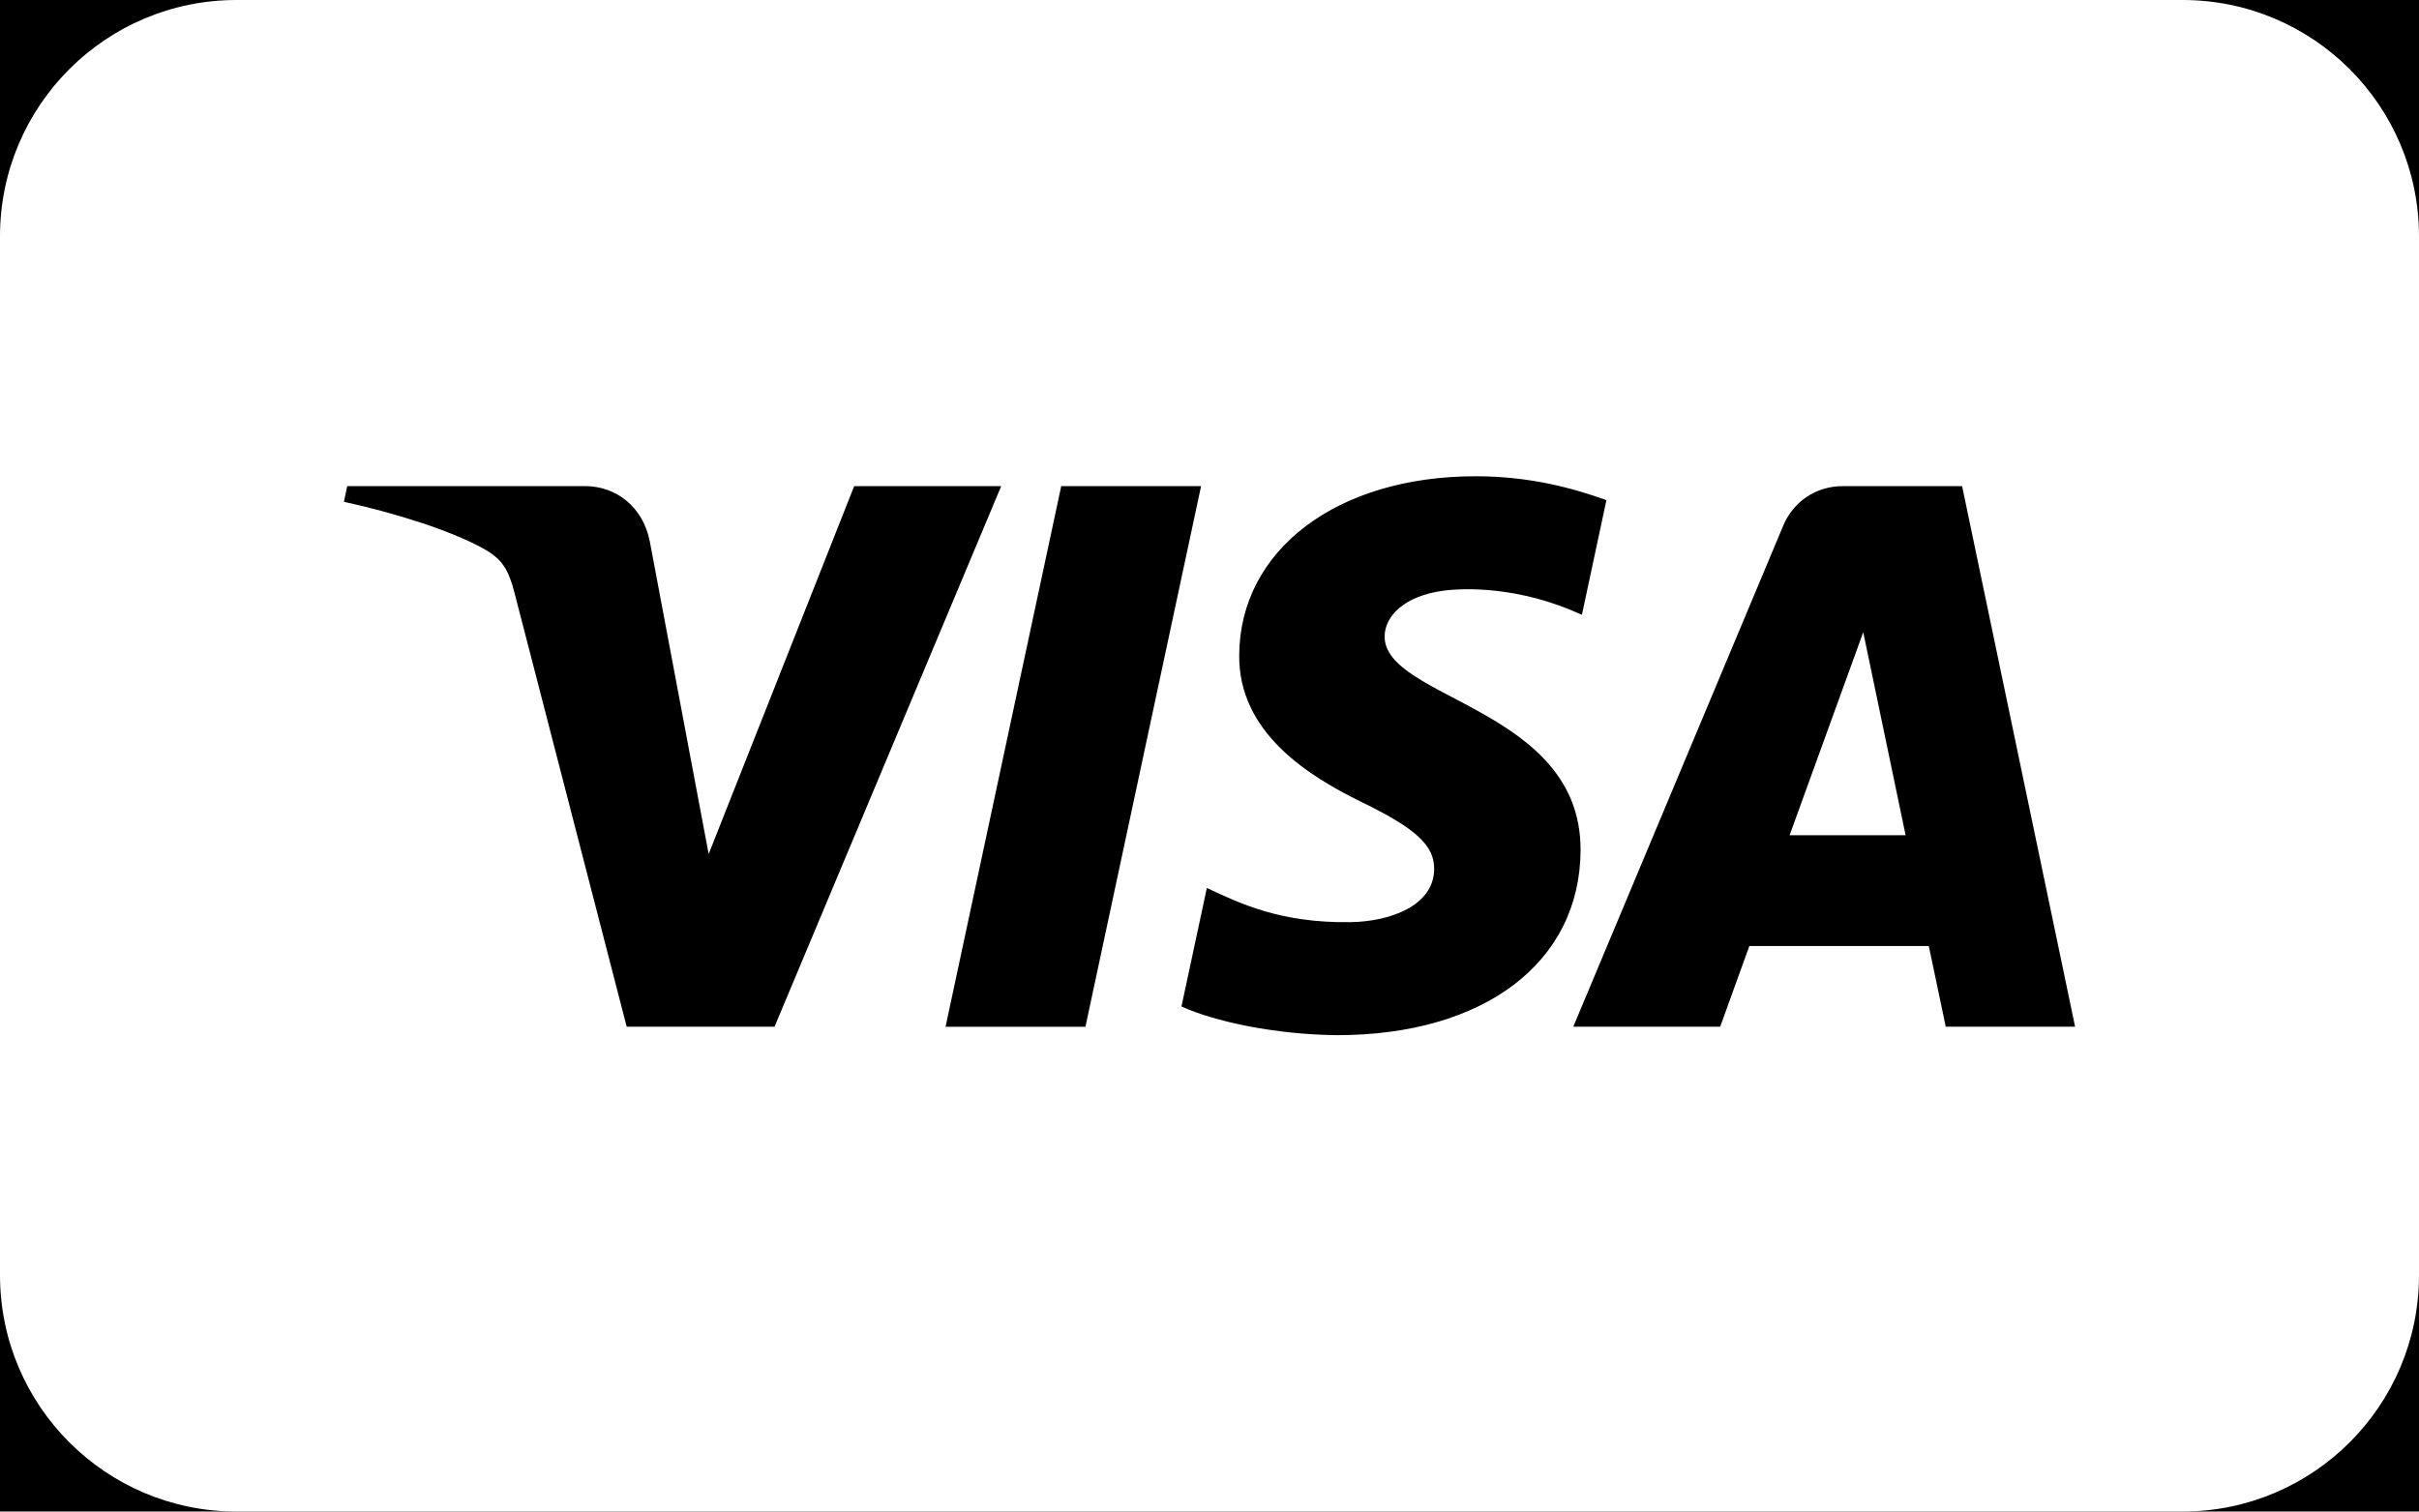
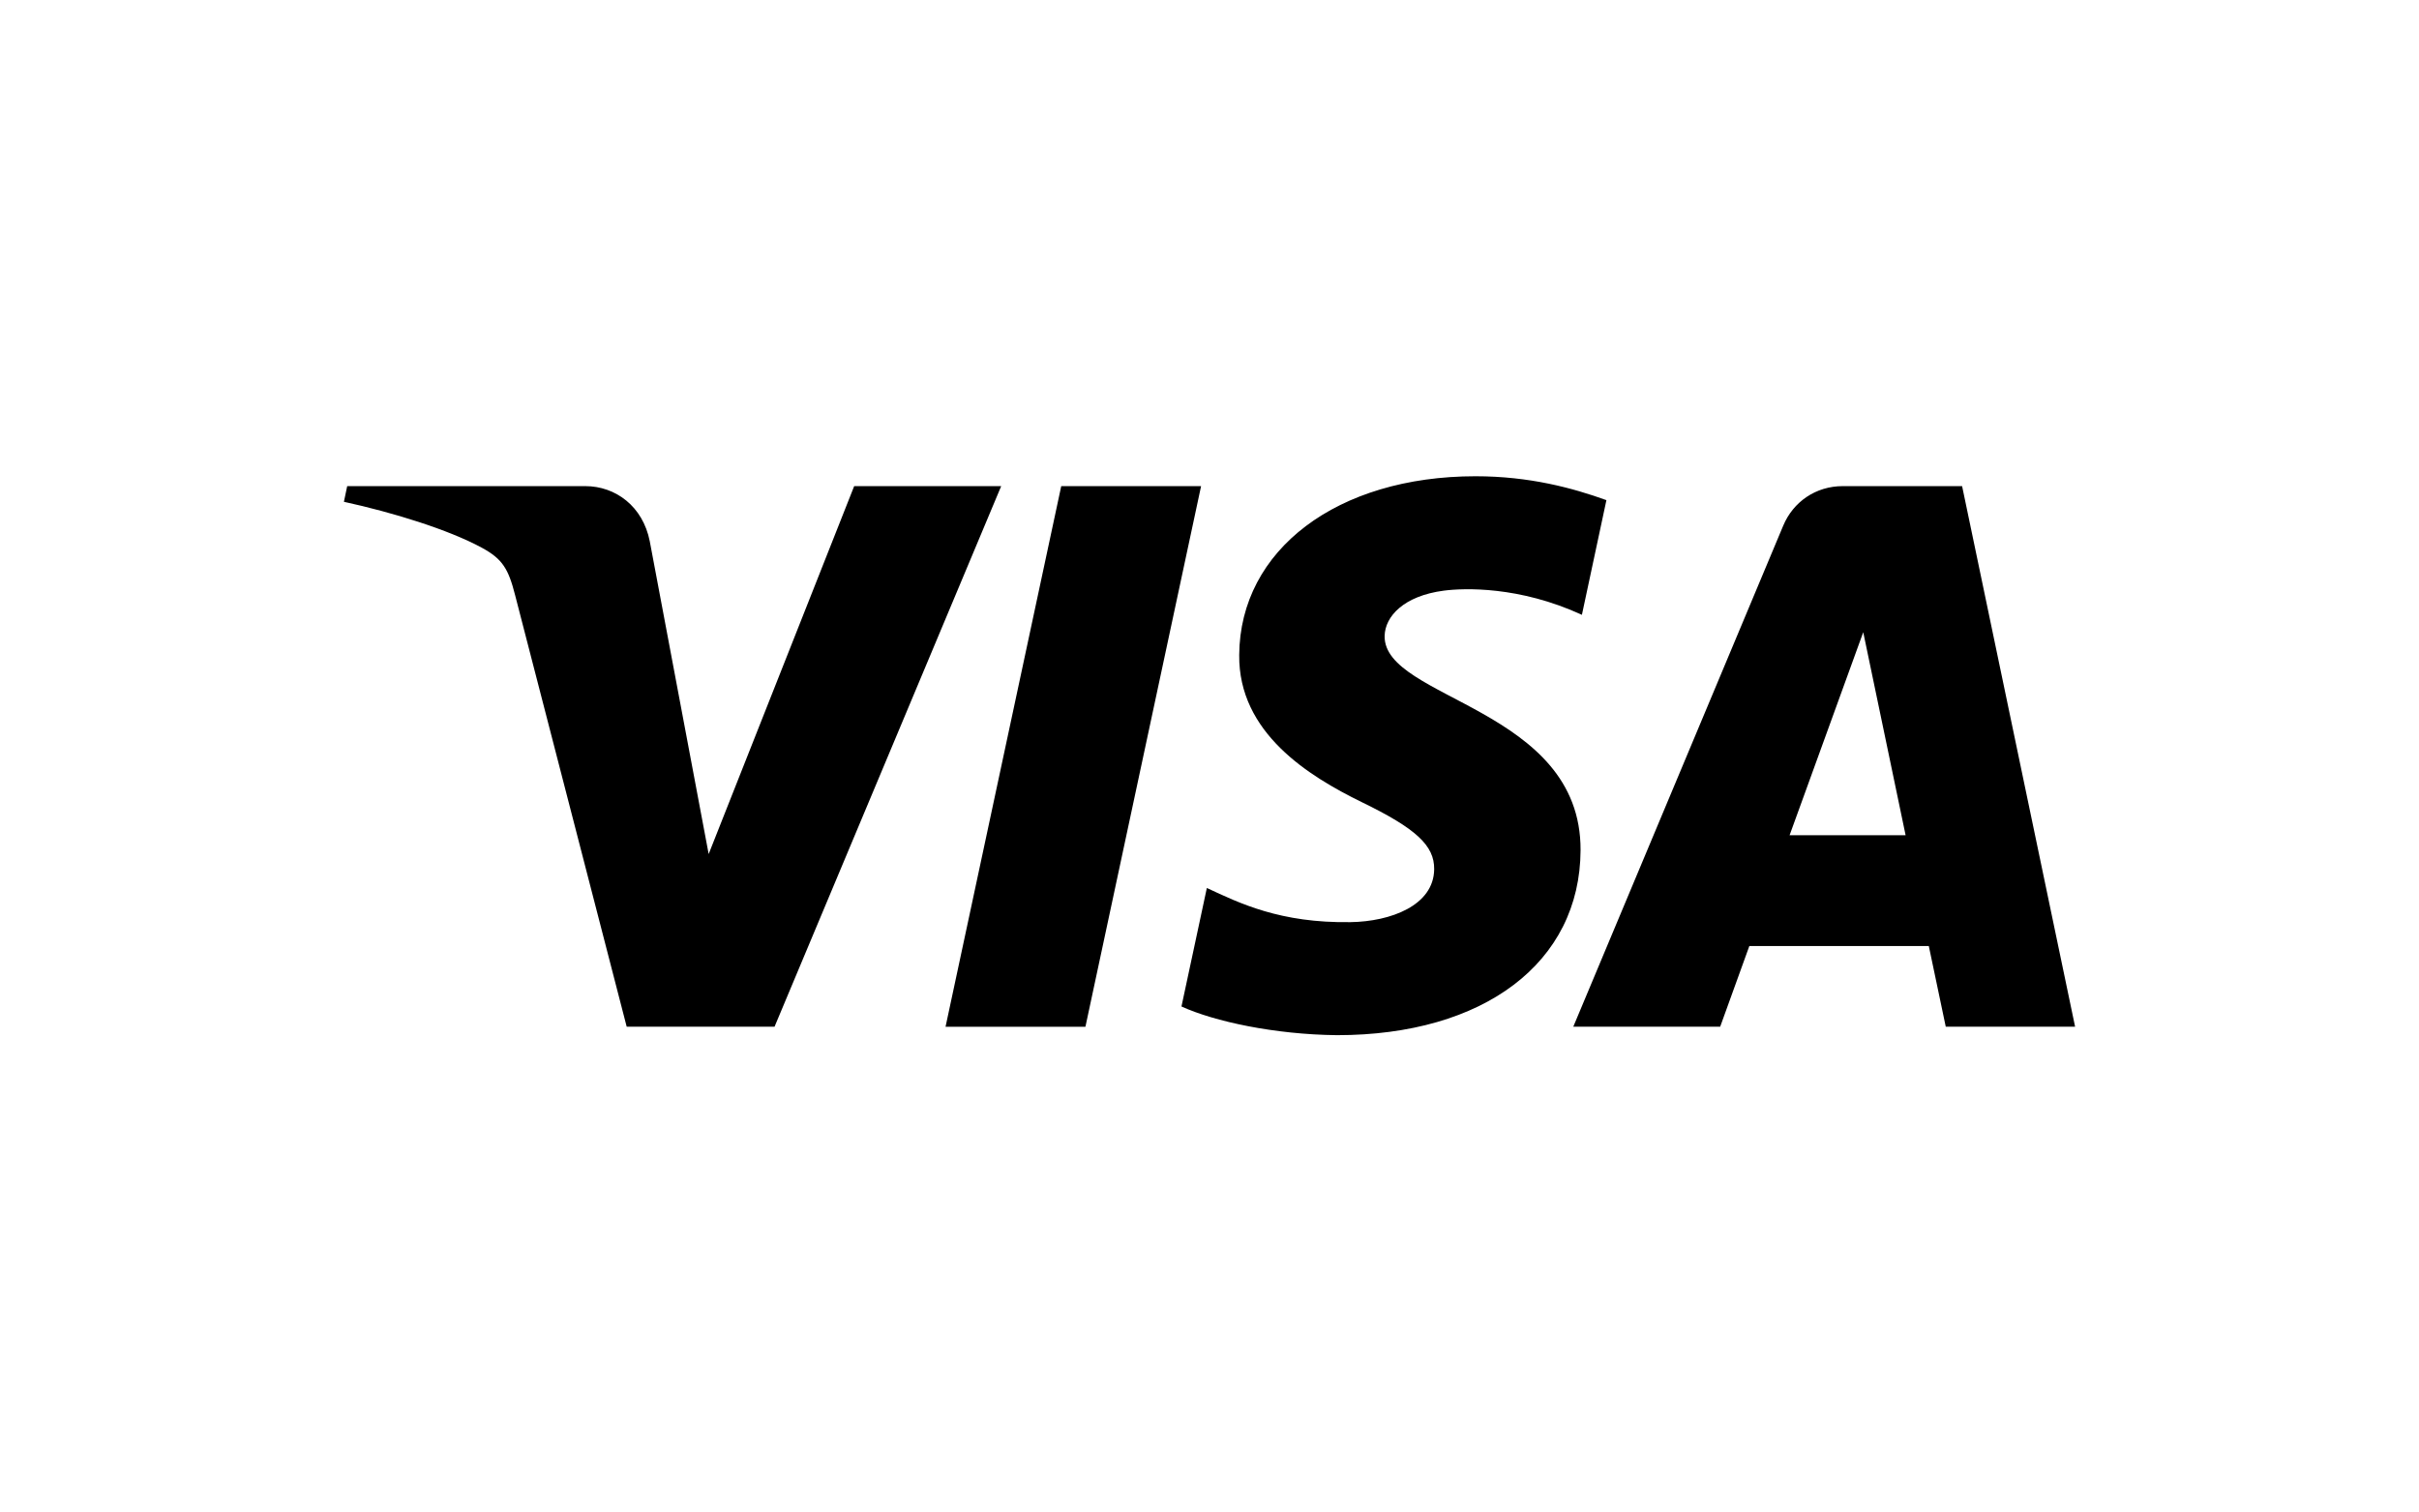
<svg xmlns="http://www.w3.org/2000/svg" id="Layer_1" viewBox="0 0 720.62 450.39">
-   <rect x="-255.71" y="-1619.71" width="7914.11" height="3000" />
  <g>
    <path d="M720.62,70.44V379.95c0,38.9-31.53,70.44-70.44,70.44H70.44C31.54,450.39,0,418.85,0,379.95V70.44C0,31.53,31.54,0,70.44,0H650.18c38.91,0,70.44,31.53,70.44,70.44Z" fill="#fff" fill-rule="evenodd" />
    <g id="VISA">
      <g id="VISA-2">
        <path id="path4163" d="M357.8,144.86l-34.45,161.08h-41.67l34.46-161.08h41.67Zm175.32,104.01l21.94-60.49,12.62,60.49h-34.56Zm46.52,57.06h38.53l-33.66-161.08h-35.55c-8.01,0-14.76,4.65-17.75,11.81l-62.53,149.27h43.76l8.69-24.05h53.46l5.05,24.05Zm-108.79-52.59c.18-42.51-58.76-44.87-58.37-63.86,.13-5.77,5.63-11.92,17.67-13.49,5.97-.77,22.43-1.39,41.1,7.21l7.3-34.17c-10.03-3.62-22.93-7.12-38.98-7.12-41.2,0-70.18,21.88-70.41,53.24-.26,23.19,20.7,36.12,36.46,43.84,16.25,7.89,21.7,12.96,21.62,20.01-.11,10.81-12.96,15.59-24.92,15.77-20.97,.33-33.11-5.67-42.8-10.18l-7.56,35.31c9.75,4.46,27.72,8.35,46.33,8.55,43.79,0,72.43-21.63,72.56-55.12m-172.59-108.49l-67.52,161.08h-44.05l-33.23-128.55c-2.01-7.9-3.77-10.81-9.9-14.15-10.02-5.44-26.56-10.53-41.11-13.7l.98-4.67h70.91c9.03,0,17.16,6.01,19.22,16.41l17.55,93.22,43.35-109.63h43.78Z" />
      </g>
    </g>
  </g>
</svg>